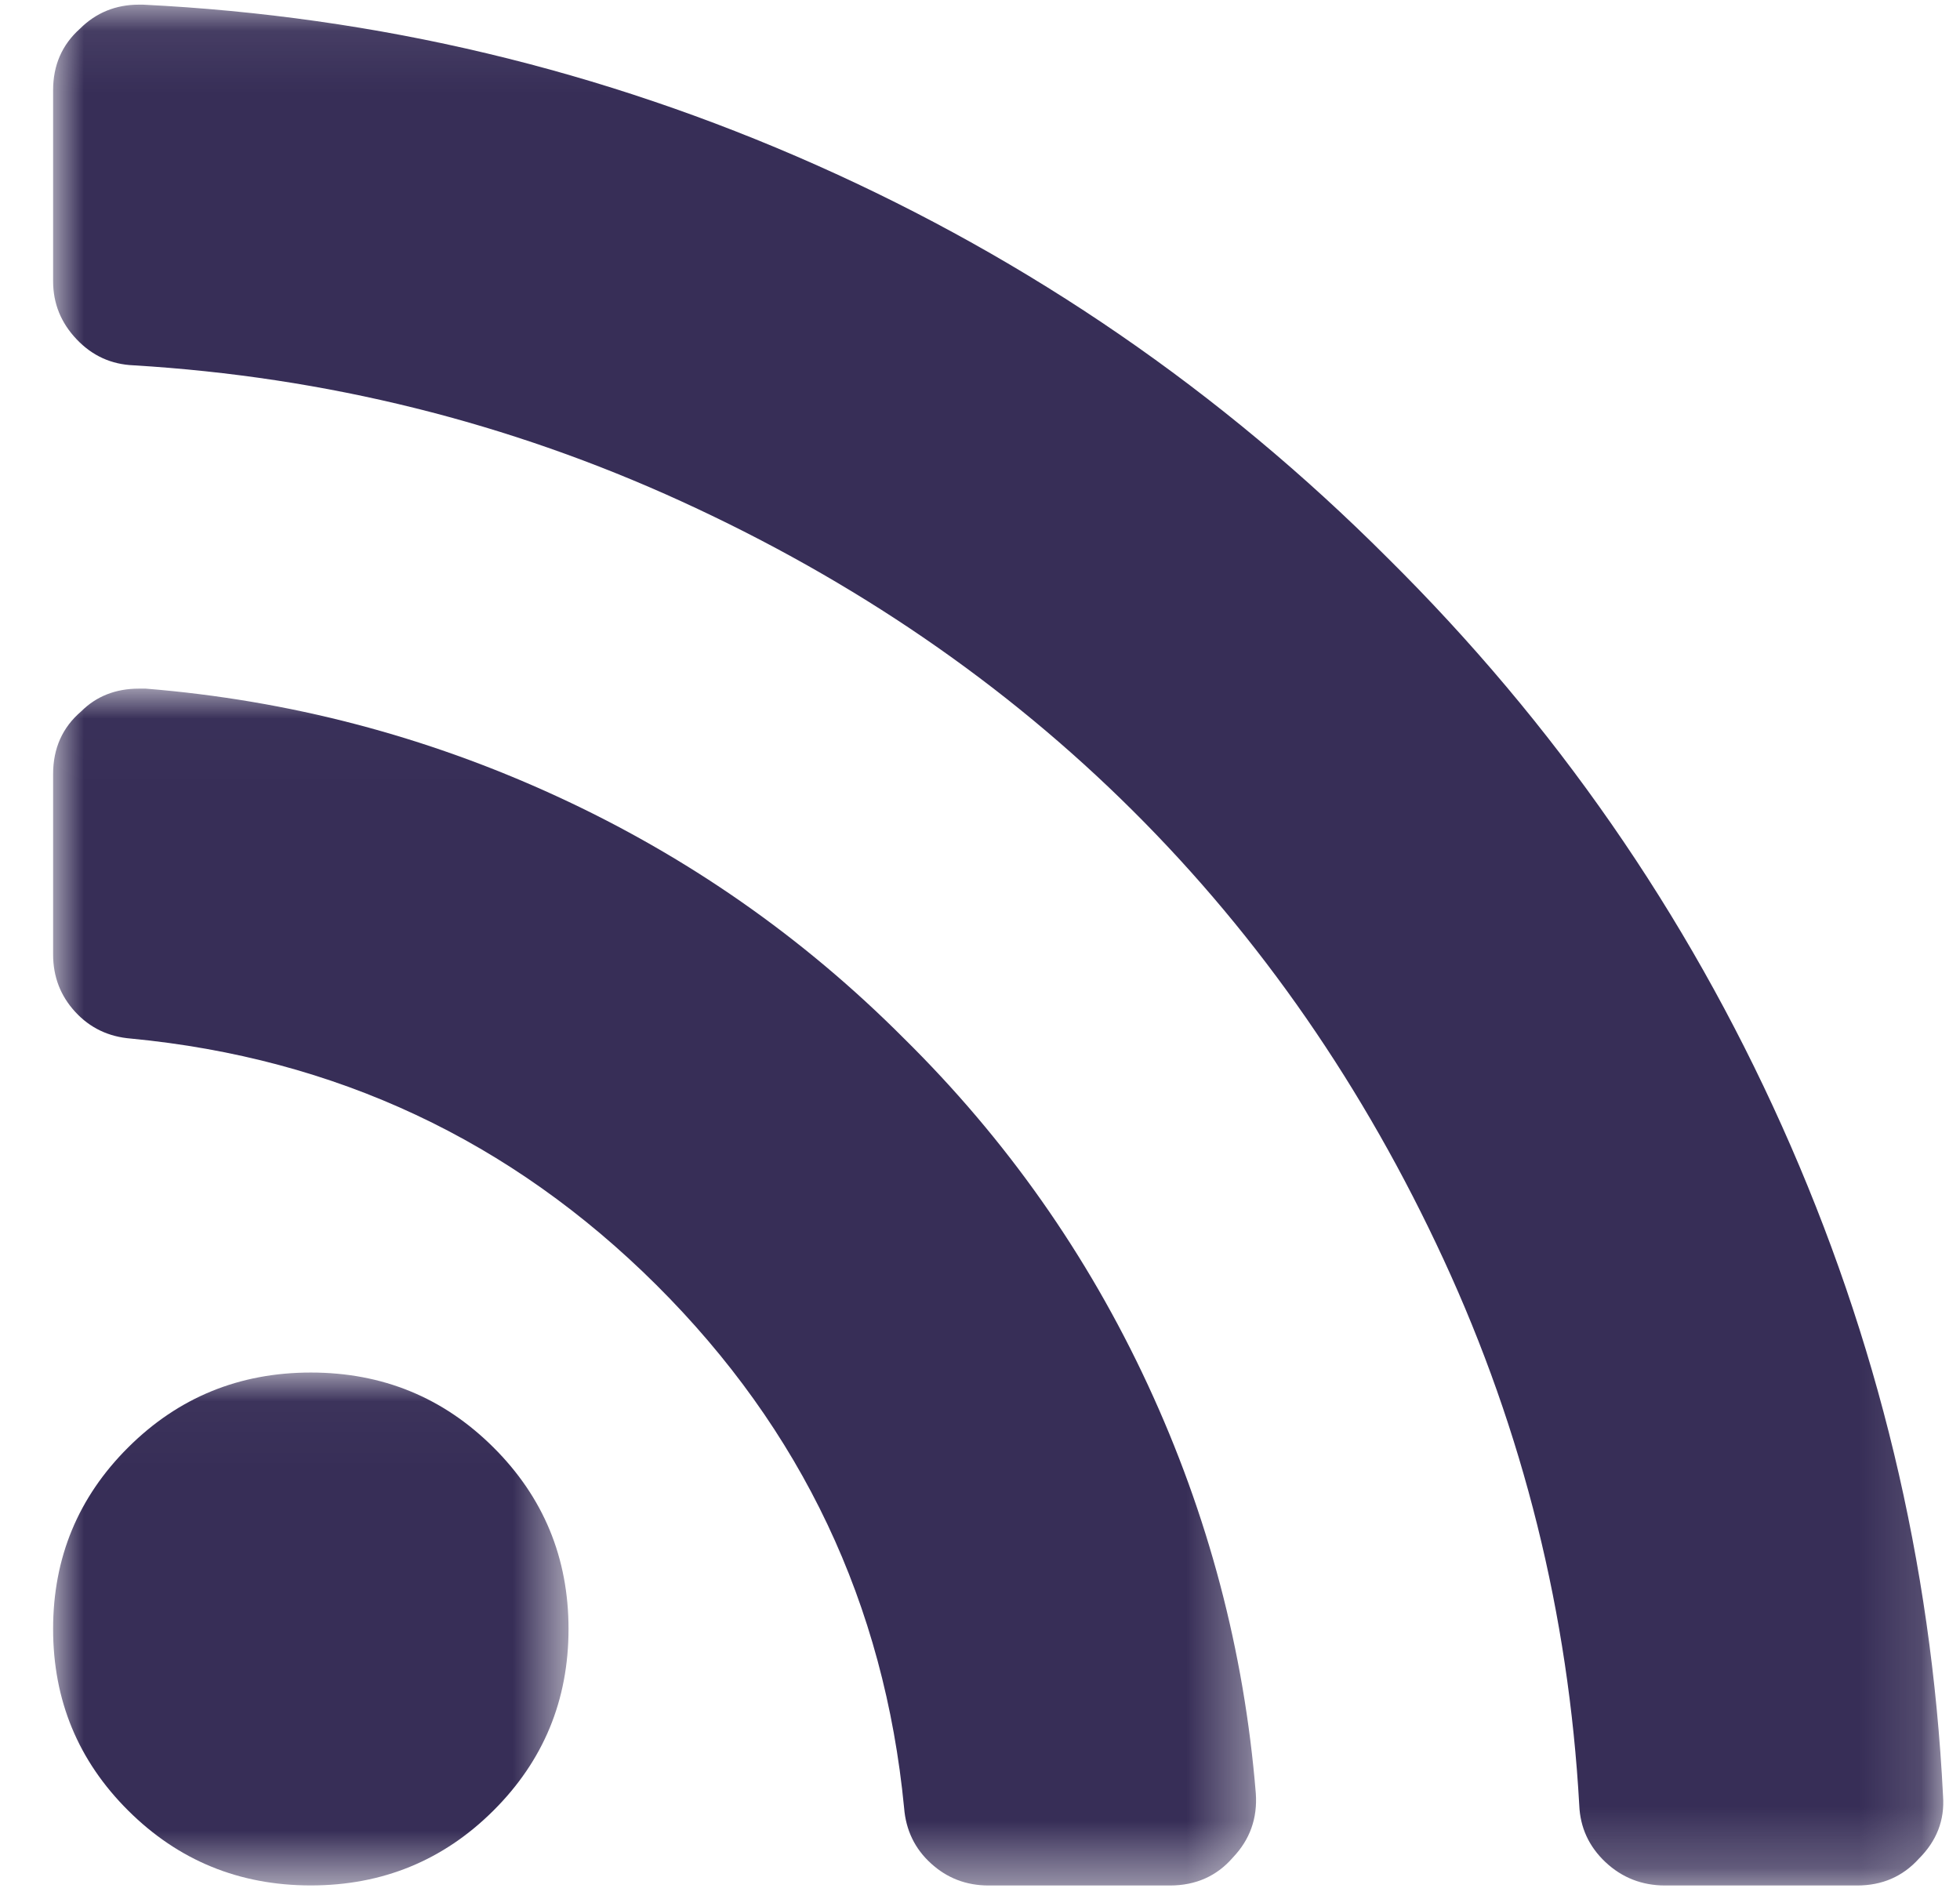
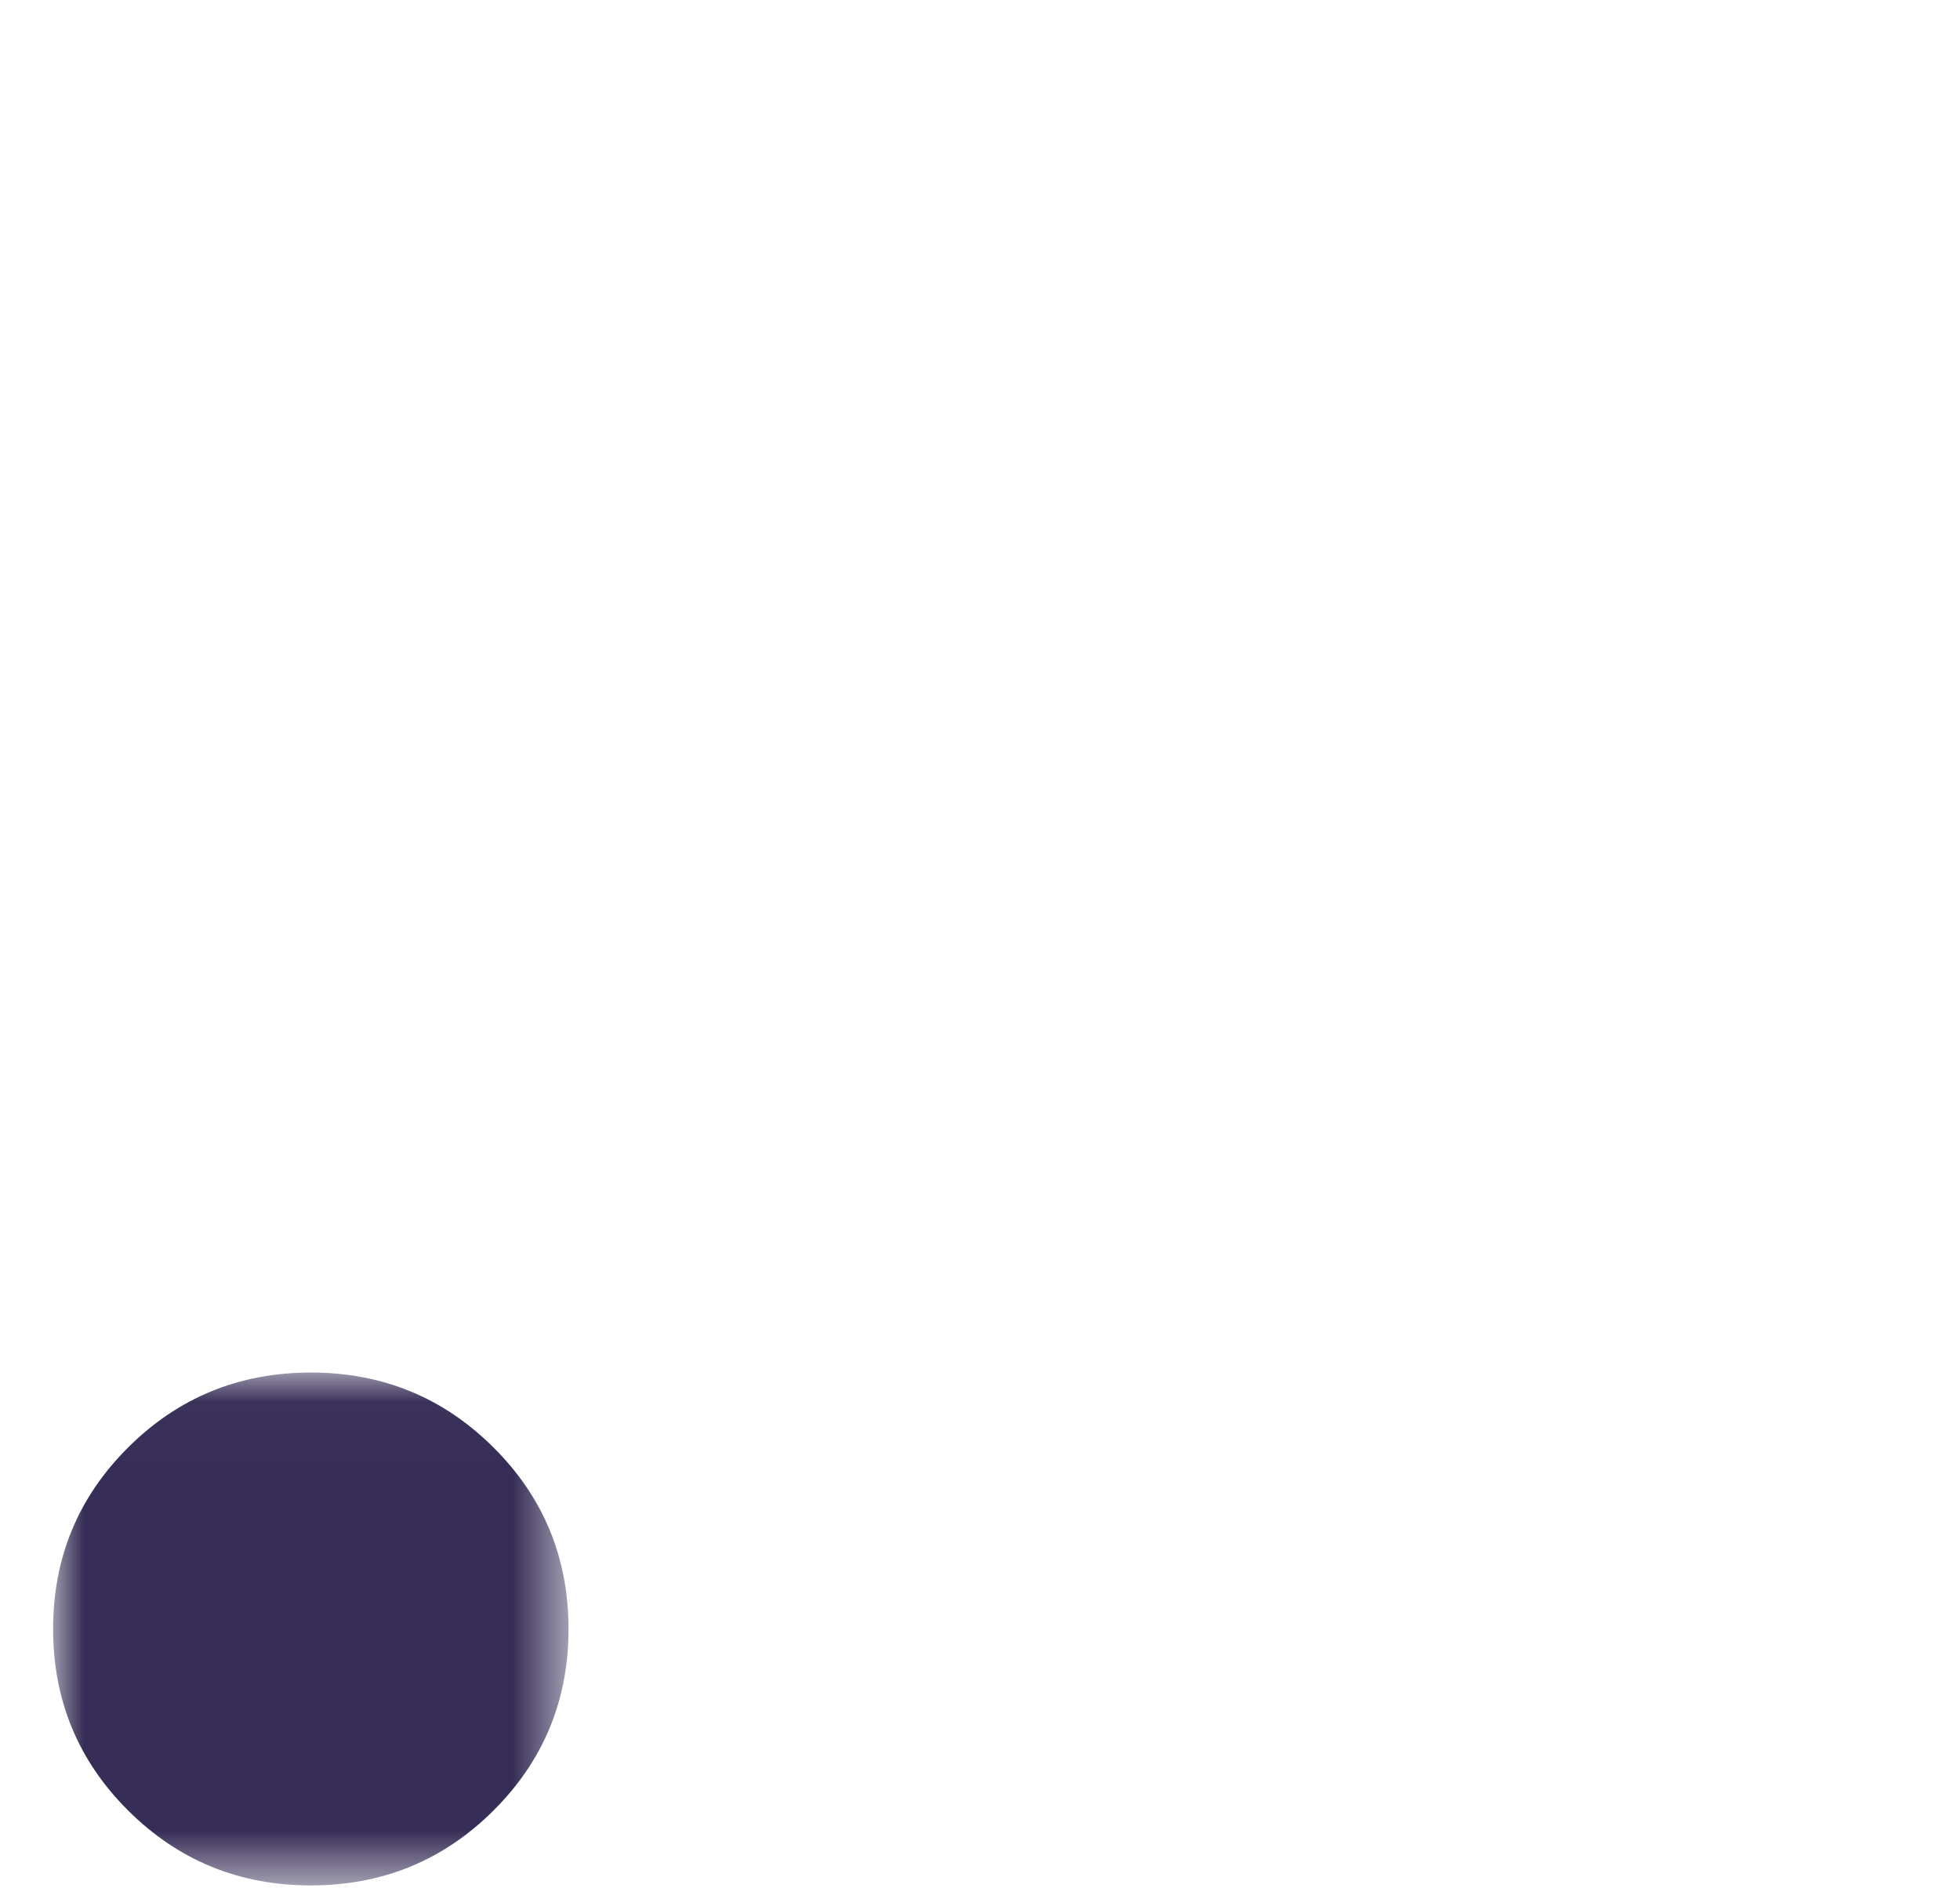
<svg xmlns="http://www.w3.org/2000/svg" xmlns:xlink="http://www.w3.org/1999/xlink" width="32px" height="31px" viewBox="0 0 32 31" version="1.1">
  <title>RSS</title>
  <desc>Created with Sketch.</desc>
  <defs>
    <polygon id="path-1" points="0 0.028 8.415 0.028 8.415 8.401 0 8.401" />
-     <polygon id="path-3" points="0 0.014 19.64 0.014 19.64 19.553 0 19.553" />
-     <polygon id="path-5" points="0 0.076 30.86 0.076 30.86 30.781 0 30.781" />
  </defs>
  <g id="Page-1" stroke="none" stroke-width="1" fill="none" fill-rule="evenodd">
    <g id="01-WF-HP-INFOPROTECTION-Copy-2" transform="translate(-1069, -3911)">
      <g id="NEWS+RSS" transform="translate(235, 3807)">
        <g id="SUIVEZ-NOUS" transform="translate(597, 0)">
          <g id="RSS" transform="translate(-0, 104)">
            <g transform="translate(237.867, 0)">
              <g id="Group-3" transform="translate(0, 22.379)">
                <mask id="mask-2" fill="white">
                  <use xlink:href="#path-1" />
                </mask>
                <g id="Clip-2" />
                <path d="M4.208,0.028 C3.039,0.028 2.045,0.435 1.227,1.249 C0.409,2.063 -7.6757651e-06,3.051 -7.6757651e-06,4.214 C-7.6757651e-06,5.378 0.409,6.366 1.227,7.18 C2.045,7.994 3.039,8.401 4.208,8.401 C5.376,8.401 6.37,7.994 7.188,7.18 C8.006,6.366 8.415,5.378 8.415,4.214 C8.415,3.051 8.006,2.063 7.188,1.249 C6.37,0.435 5.377,0.028 4.208,0.028" id="Fill-1" fill="#372E57" mask="url(#mask-2)" />
              </g>
              <g id="Group-6" transform="translate(0, 11.228)">
                <mask id="mask-4" fill="white">
                  <use xlink:href="#path-3" />
                </mask>
                <g id="Clip-5" />
                <path d="M13.894,5.727 C12.243,4.07 10.351,2.75 8.218,1.769 C6.085,0.788 3.849,0.203 1.512,0.014 L1.402,0.014 C1.023,0.014 0.708,0.137 0.46,0.384 C0.153,0.646 -1.53515302e-05,0.988 -1.53515302e-05,1.409 L-1.53515302e-05,4.353 C-1.53515302e-05,4.717 0.12,5.029 0.361,5.291 C0.602,5.553 0.905,5.698 1.271,5.727 C4.616,6.047 7.476,7.388 9.85,9.75 C12.224,12.113 13.572,14.958 13.894,18.287 C13.923,18.651 14.069,18.953 14.332,19.192 C14.595,19.433 14.909,19.553 15.274,19.553 L18.233,19.553 C18.656,19.553 19,19.4 19.263,19.095 C19.54,18.804 19.665,18.455 19.636,18.048 C19.446,15.722 18.857,13.498 17.871,11.375 C16.885,9.252 15.559,7.37 13.894,5.727" id="Fill-4" fill="#372E57" mask="url(#mask-4)" />
              </g>
              <g id="Group-9" transform="translate(0, 0)">
                <mask id="mask-6" fill="white">
                  <use xlink:href="#path-5" />
                </mask>
                <g id="Clip-8" />
-                 <path d="M28.226,18.383 C26.663,14.901 24.515,11.808 21.783,9.104 C19.066,6.386 15.958,4.249 12.458,2.693 C8.959,1.138 5.296,0.265 1.468,0.076 L1.402,0.076 C1.023,0.076 0.701,0.207 0.438,0.469 C0.146,0.73 -3.83788255e-05,1.065 -3.83788255e-05,1.472 L-3.83788255e-05,4.59 C-3.83788255e-05,4.954 0.128,5.27 0.384,5.539 C0.639,5.808 0.949,5.949 1.315,5.964 C4.456,6.153 7.44,6.895 10.267,8.189 C13.094,9.483 15.548,11.165 17.63,13.237 C19.712,15.308 21.403,17.751 22.703,20.564 C24.003,23.377 24.742,26.346 24.917,29.472 C24.932,29.835 25.074,30.144 25.344,30.399 C25.614,30.653 25.94,30.781 26.319,30.781 L29.453,30.781 C29.862,30.781 30.198,30.635 30.461,30.344 C30.753,30.053 30.885,29.712 30.856,29.319 C30.666,25.51 29.789,21.865 28.226,18.383" id="Fill-7" fill="#372E57" mask="url(#mask-6)" />
              </g>
            </g>
          </g>
        </g>
      </g>
    </g>
  </g>
</svg>